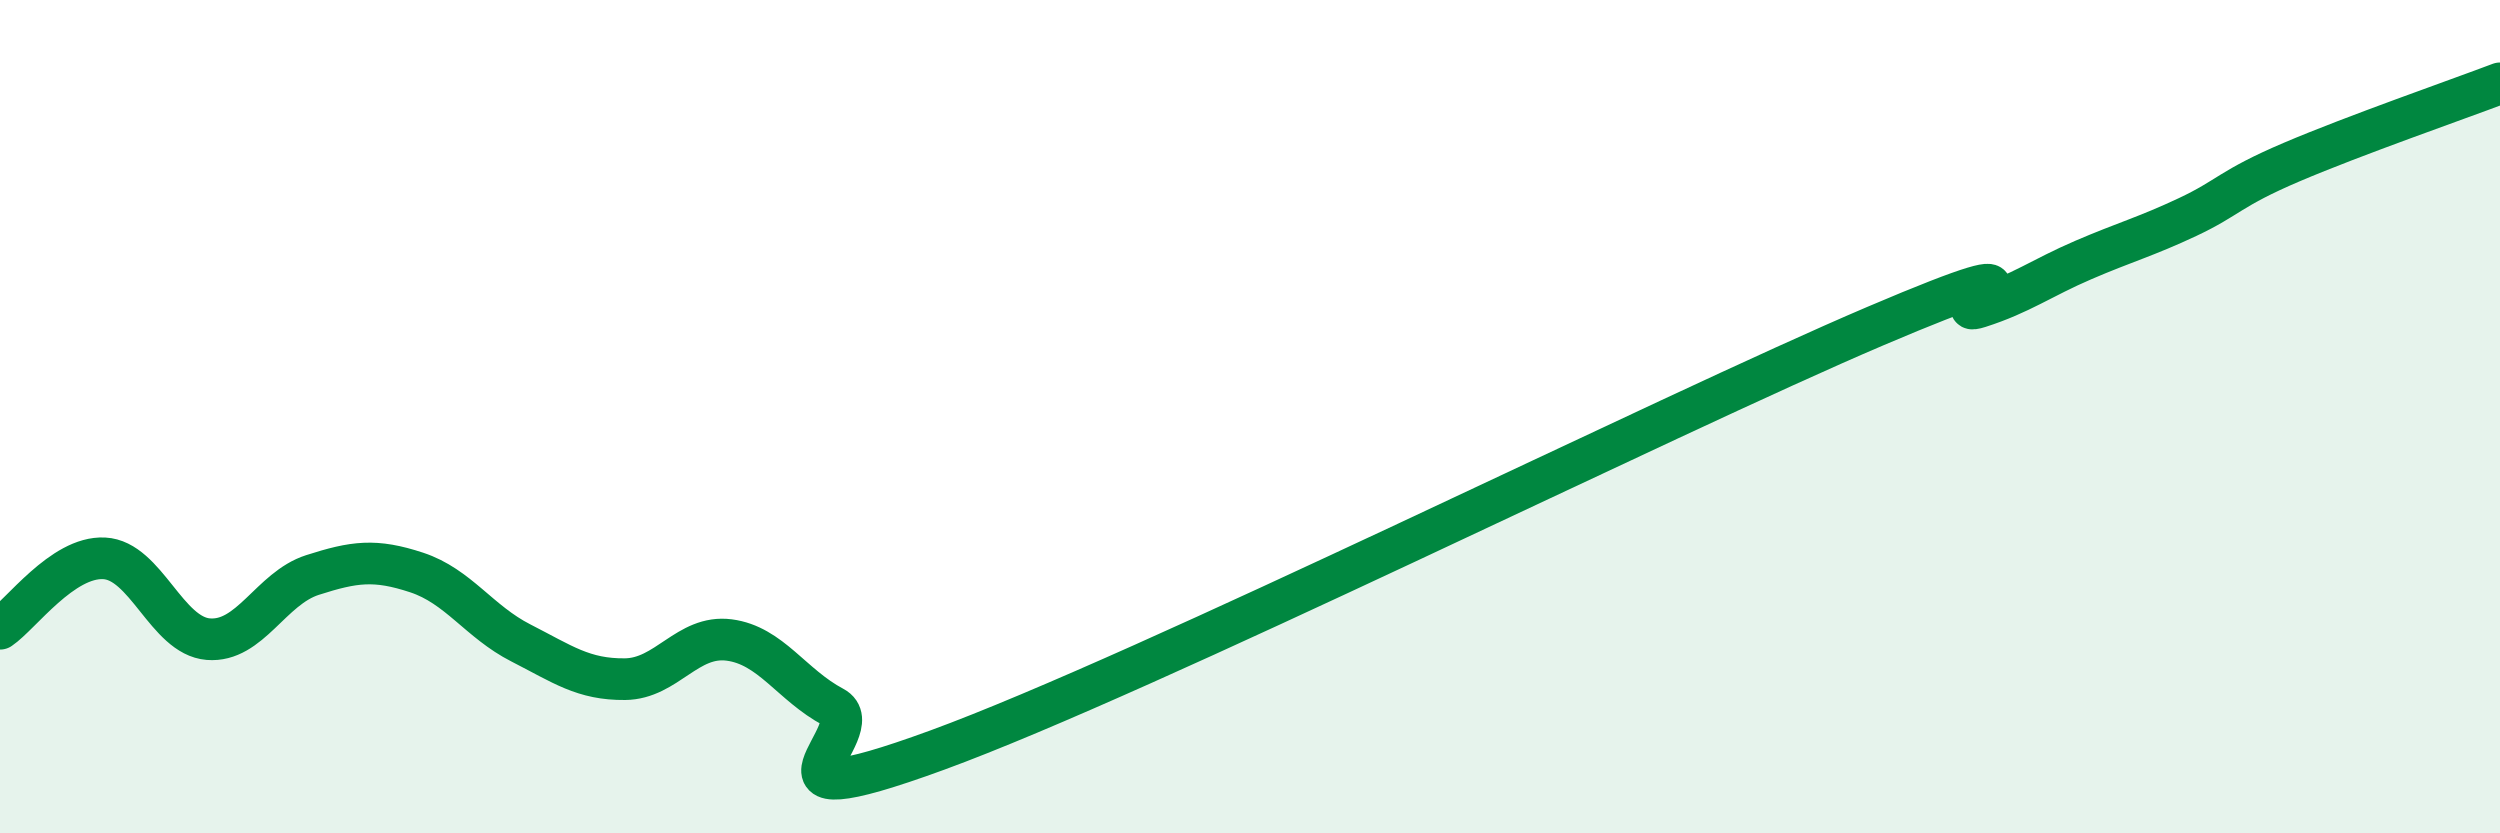
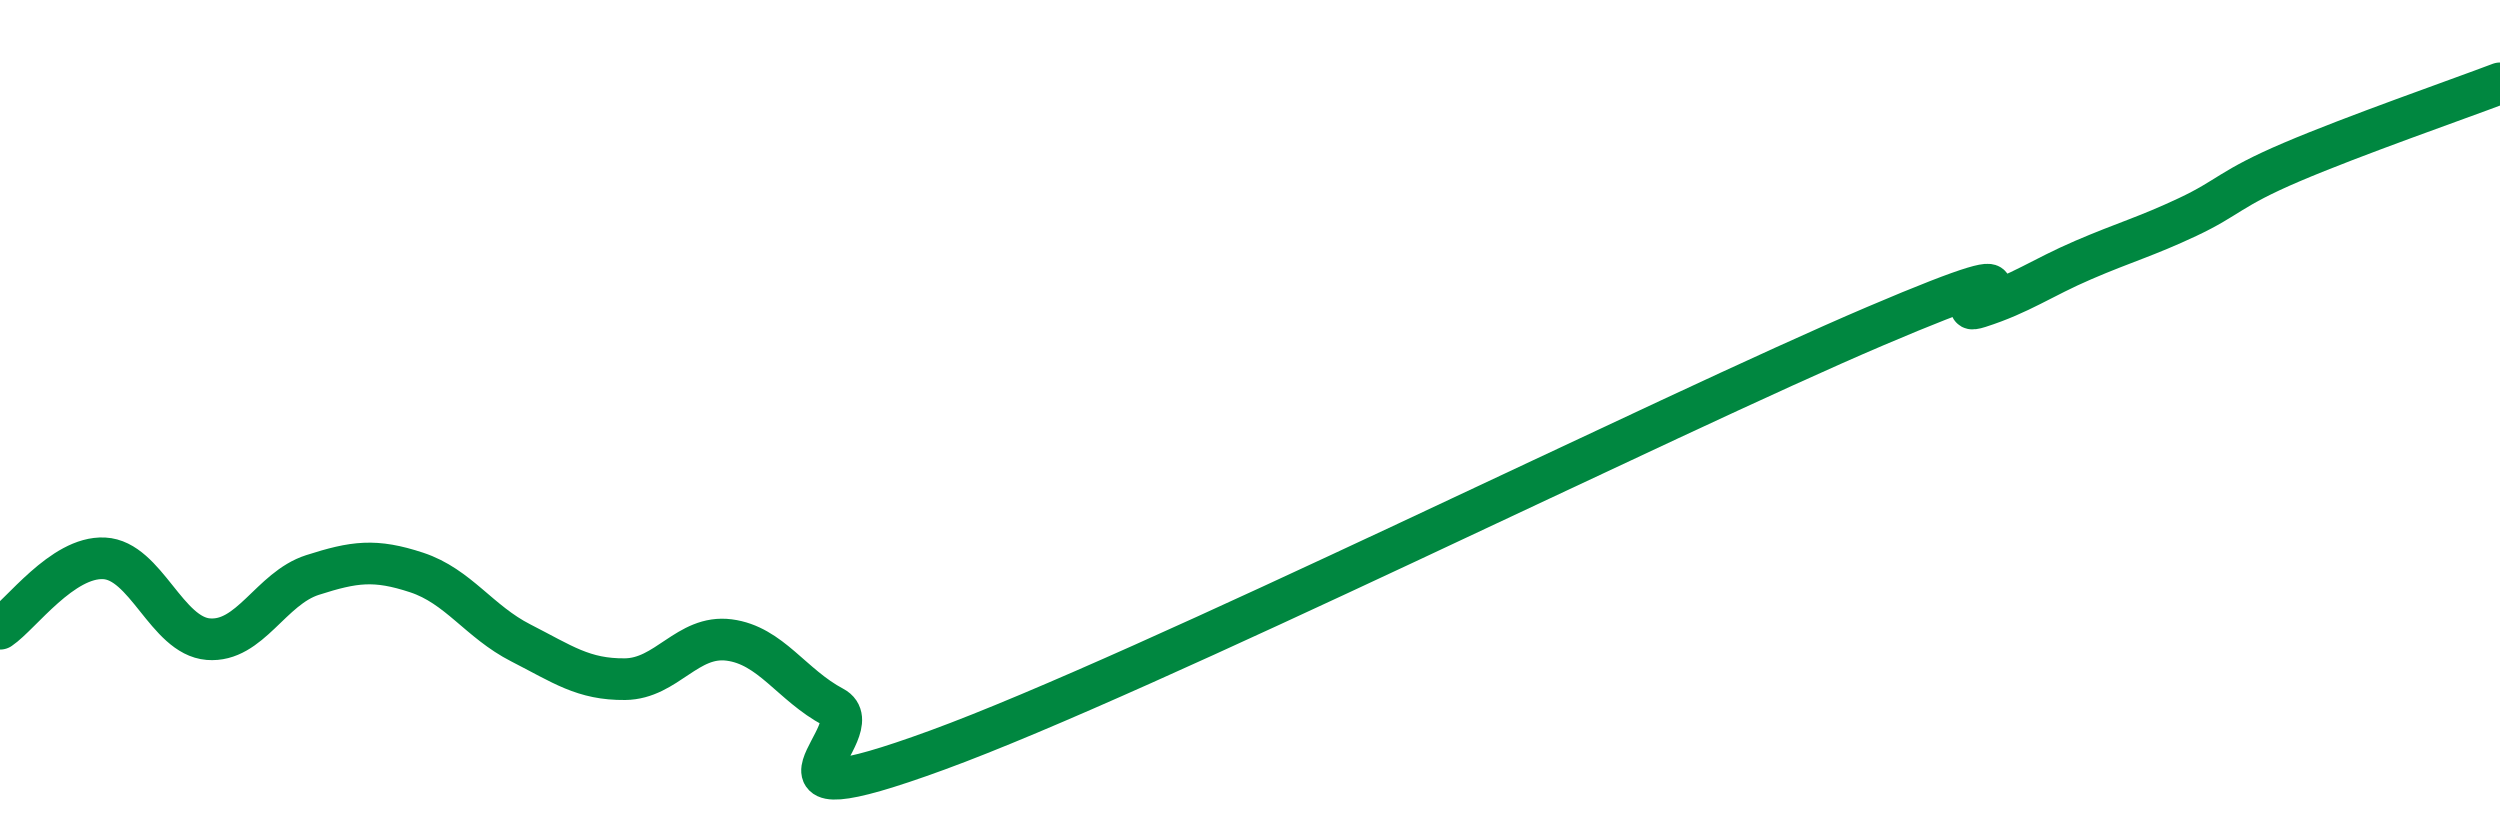
<svg xmlns="http://www.w3.org/2000/svg" width="60" height="20" viewBox="0 0 60 20">
-   <path d="M 0,15.09 C 0.5,14.75 1.5,13.35 2.5,13.4 C 3.5,13.45 4,15.26 5,15.34 C 6,15.42 6.5,14.12 7.5,13.8 C 8.5,13.48 9,13.41 10,13.74 C 11,14.07 11.5,14.92 12.5,15.43 C 13.5,15.94 14,16.31 15,16.3 C 16,16.29 16.5,15.23 17.5,15.36 C 18.5,15.49 19,16.44 20,16.97 C 21,17.5 17.5,19.83 22.5,18 C 27.5,16.17 40,9.96 45,7.83 C 50,5.7 46.5,7.69 47.5,7.37 C 48.5,7.05 49,6.67 50,6.24 C 51,5.81 51.5,5.68 52.5,5.21 C 53.5,4.74 53.5,4.53 55,3.89 C 56.5,3.25 59,2.38 60,2L60 20L0 20Z" fill="#008740" opacity="0.1" stroke-linecap="round" stroke-linejoin="round" />
  <path d="M 0,15.09 C 0.5,14.75 1.5,13.35 2.5,13.4 C 3.5,13.45 4,15.26 5,15.34 C 6,15.42 6.5,14.12 7.5,13.8 C 8.5,13.48 9,13.41 10,13.74 C 11,14.07 11.5,14.92 12.5,15.43 C 13.5,15.94 14,16.31 15,16.3 C 16,16.29 16.5,15.23 17.5,15.36 C 18.5,15.49 19,16.44 20,16.97 C 21,17.5 17.5,19.83 22.5,18 C 27.5,16.17 40,9.96 45,7.83 C 50,5.7 46.5,7.69 47.5,7.37 C 48.5,7.05 49,6.67 50,6.24 C 51,5.81 51.5,5.68 52.5,5.21 C 53.5,4.74 53.5,4.53 55,3.89 C 56.5,3.25 59,2.38 60,2" stroke="#008740" stroke-width="1" fill="none" stroke-linecap="round" stroke-linejoin="round" />
</svg>